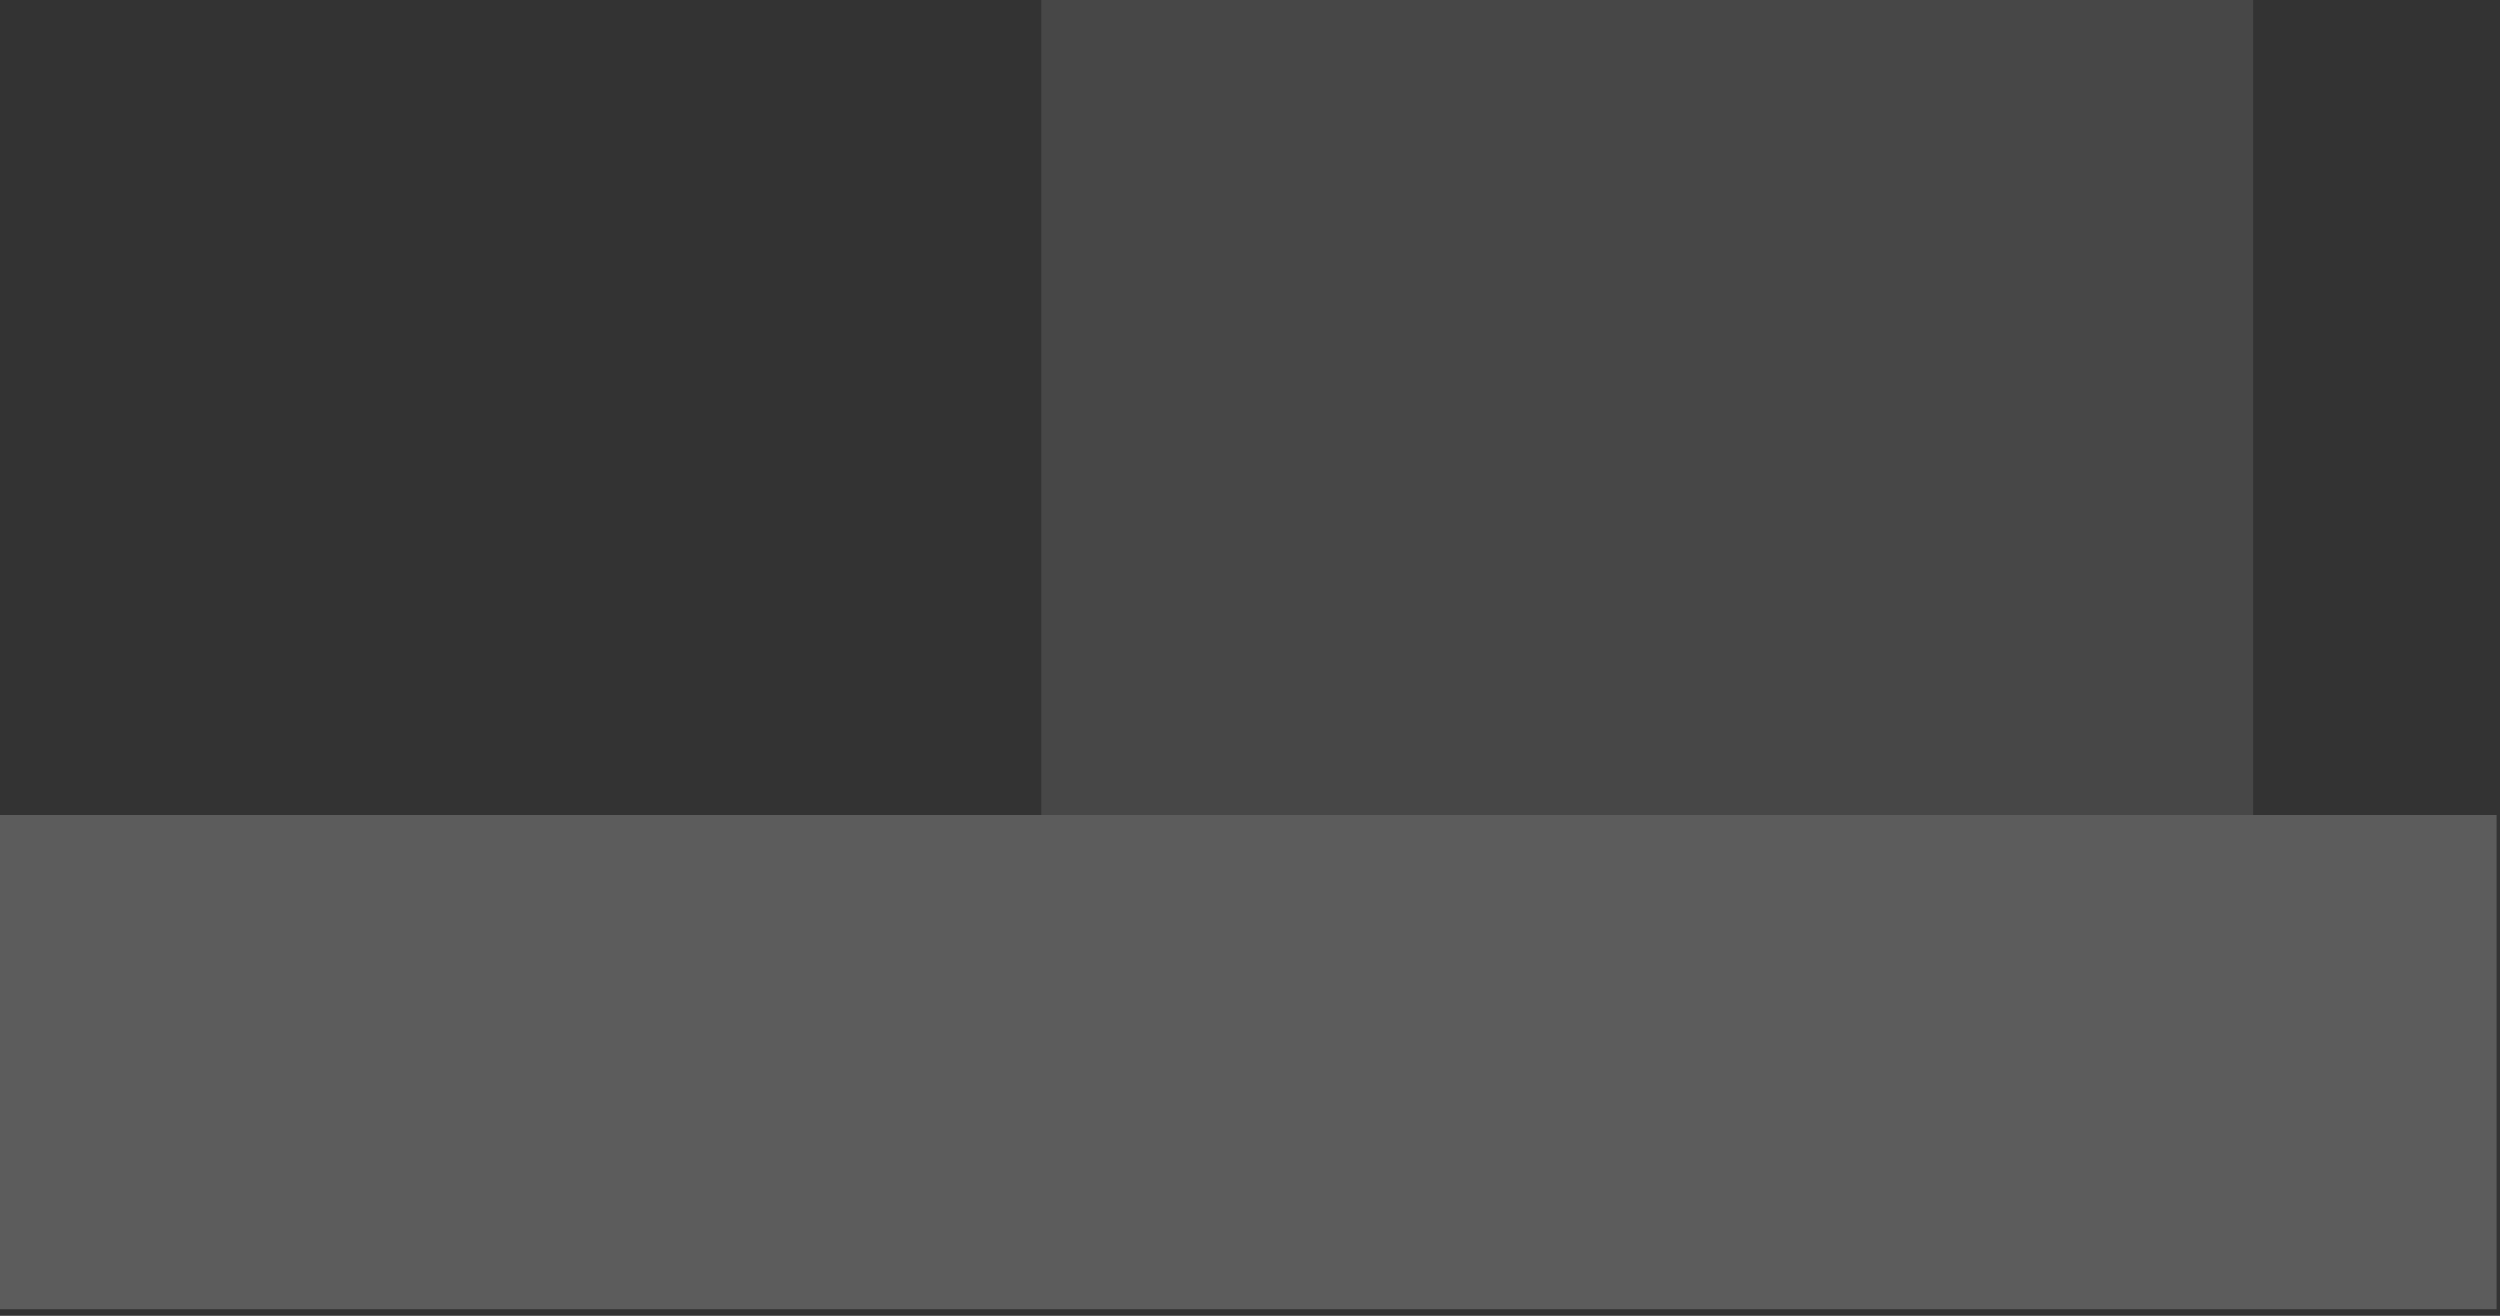
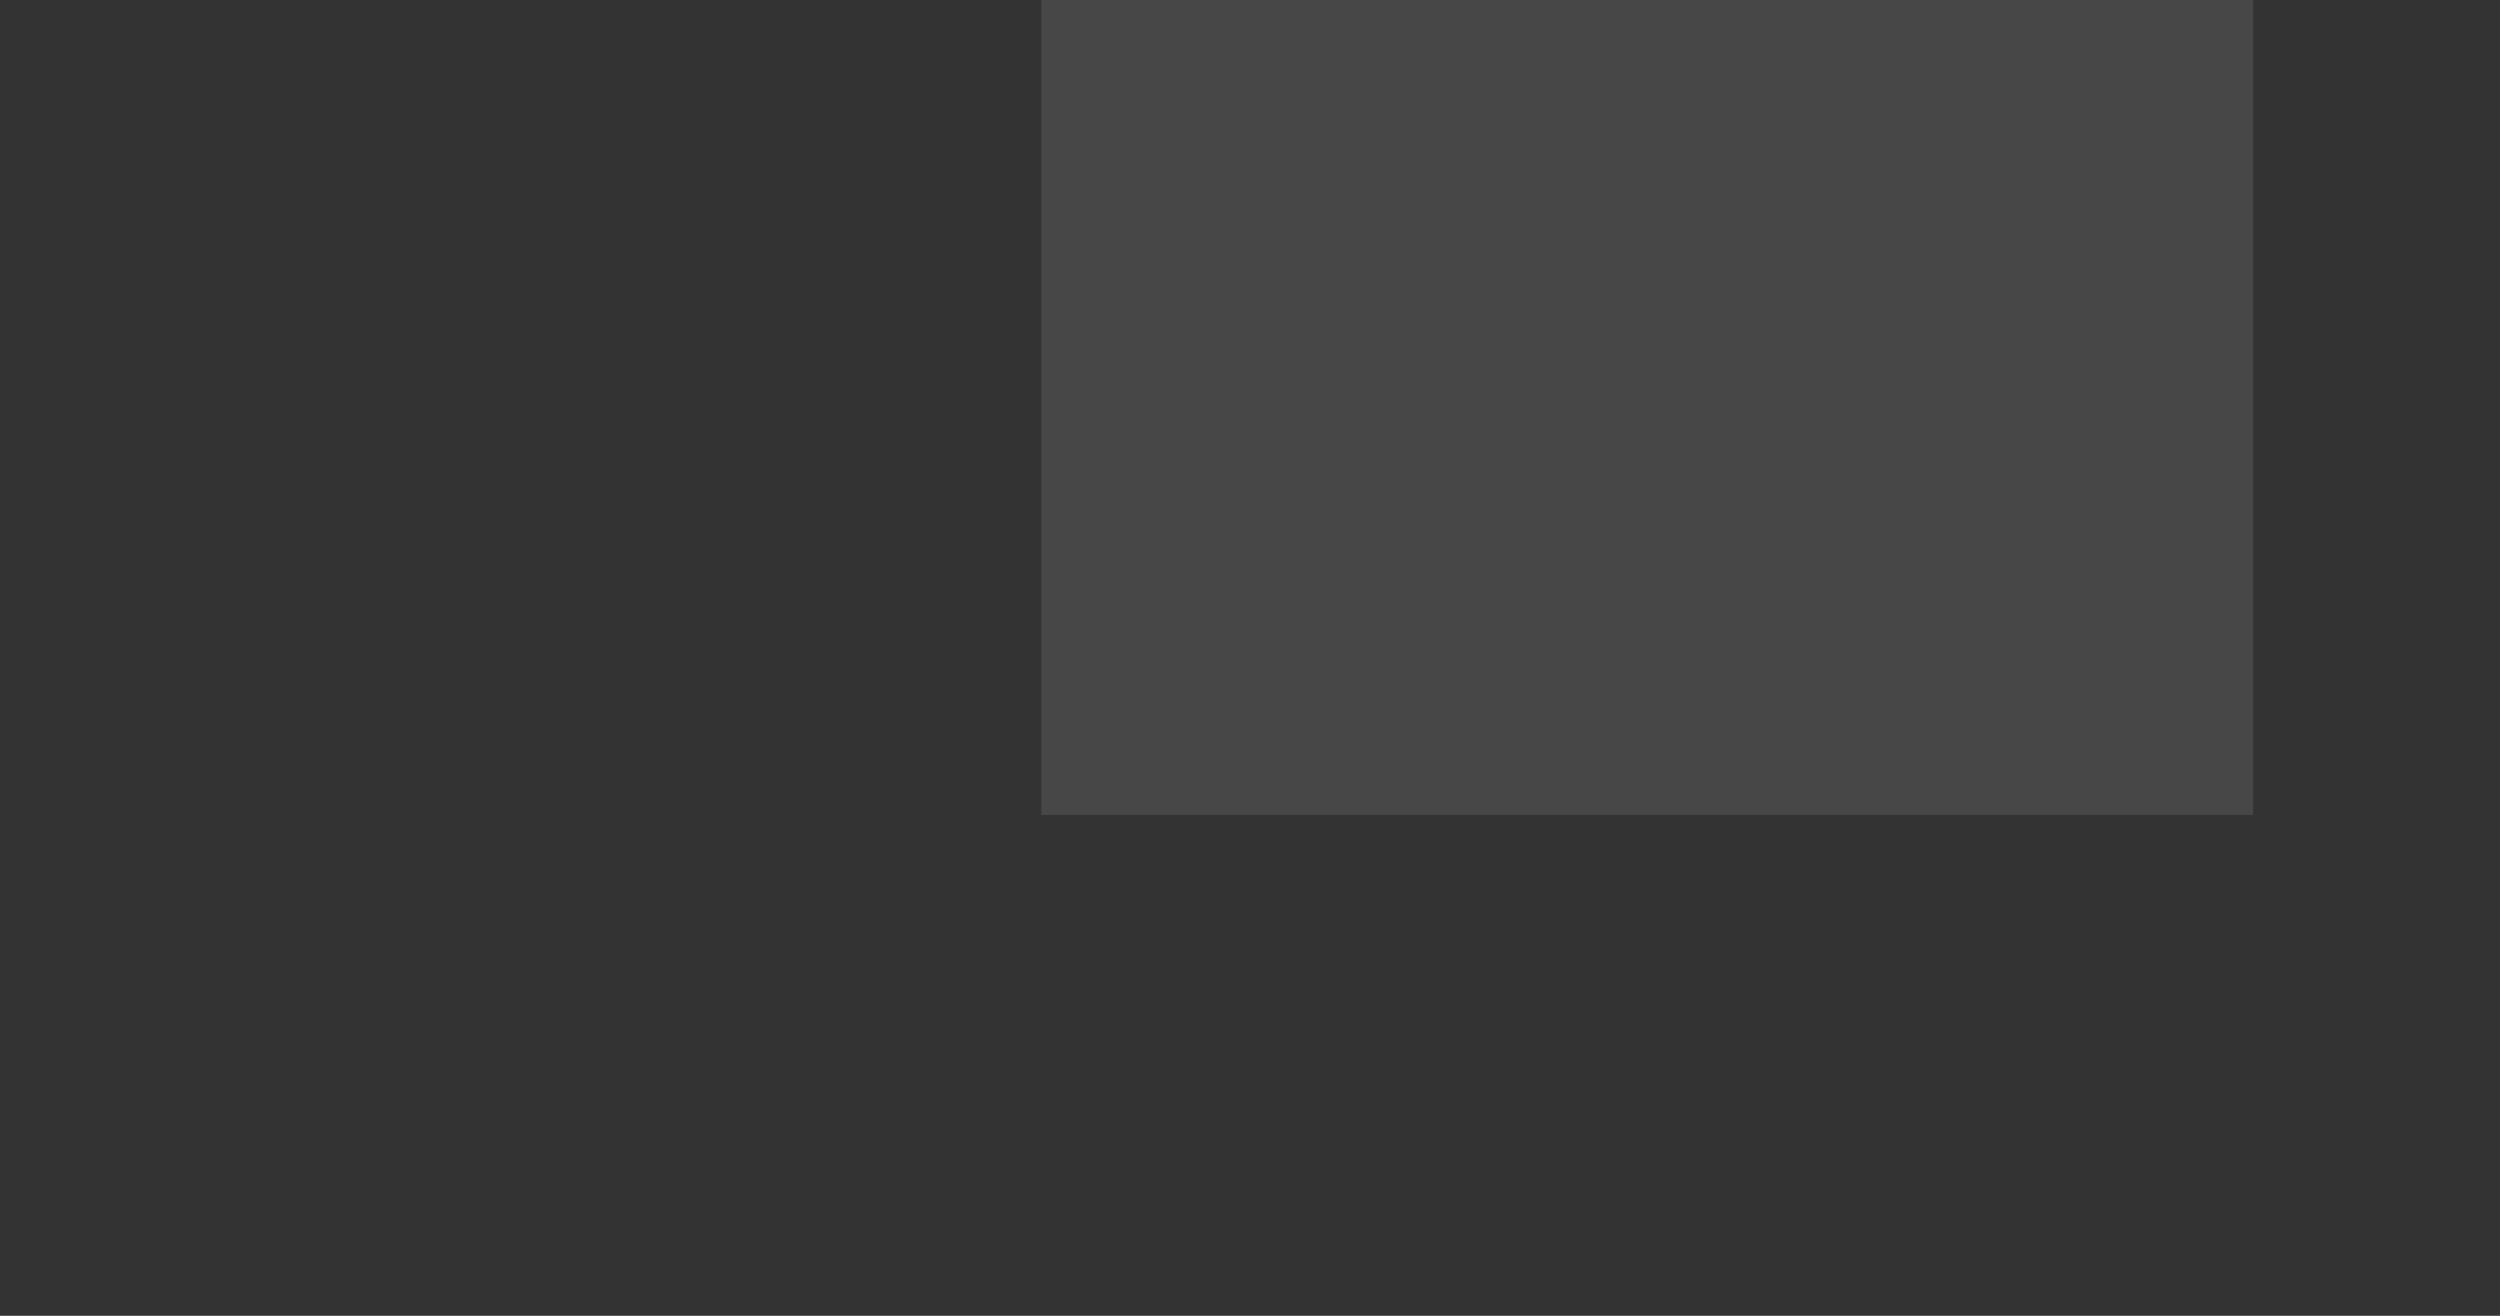
<svg xmlns="http://www.w3.org/2000/svg" width="95" height="50" viewBox="0 0 95 50" fill="none">
  <rect x="0" y="0" width="95" height="50" fill="#333333" stroke="none" />
-   <path opacity="0.2" d="M94.87 30.97H0V49.75H94.87V30.97Z" fill="white" />
  <path opacity="0.1" d="M85.62 0H39.57V30.97H85.62V0Z" fill="white" />
</svg>